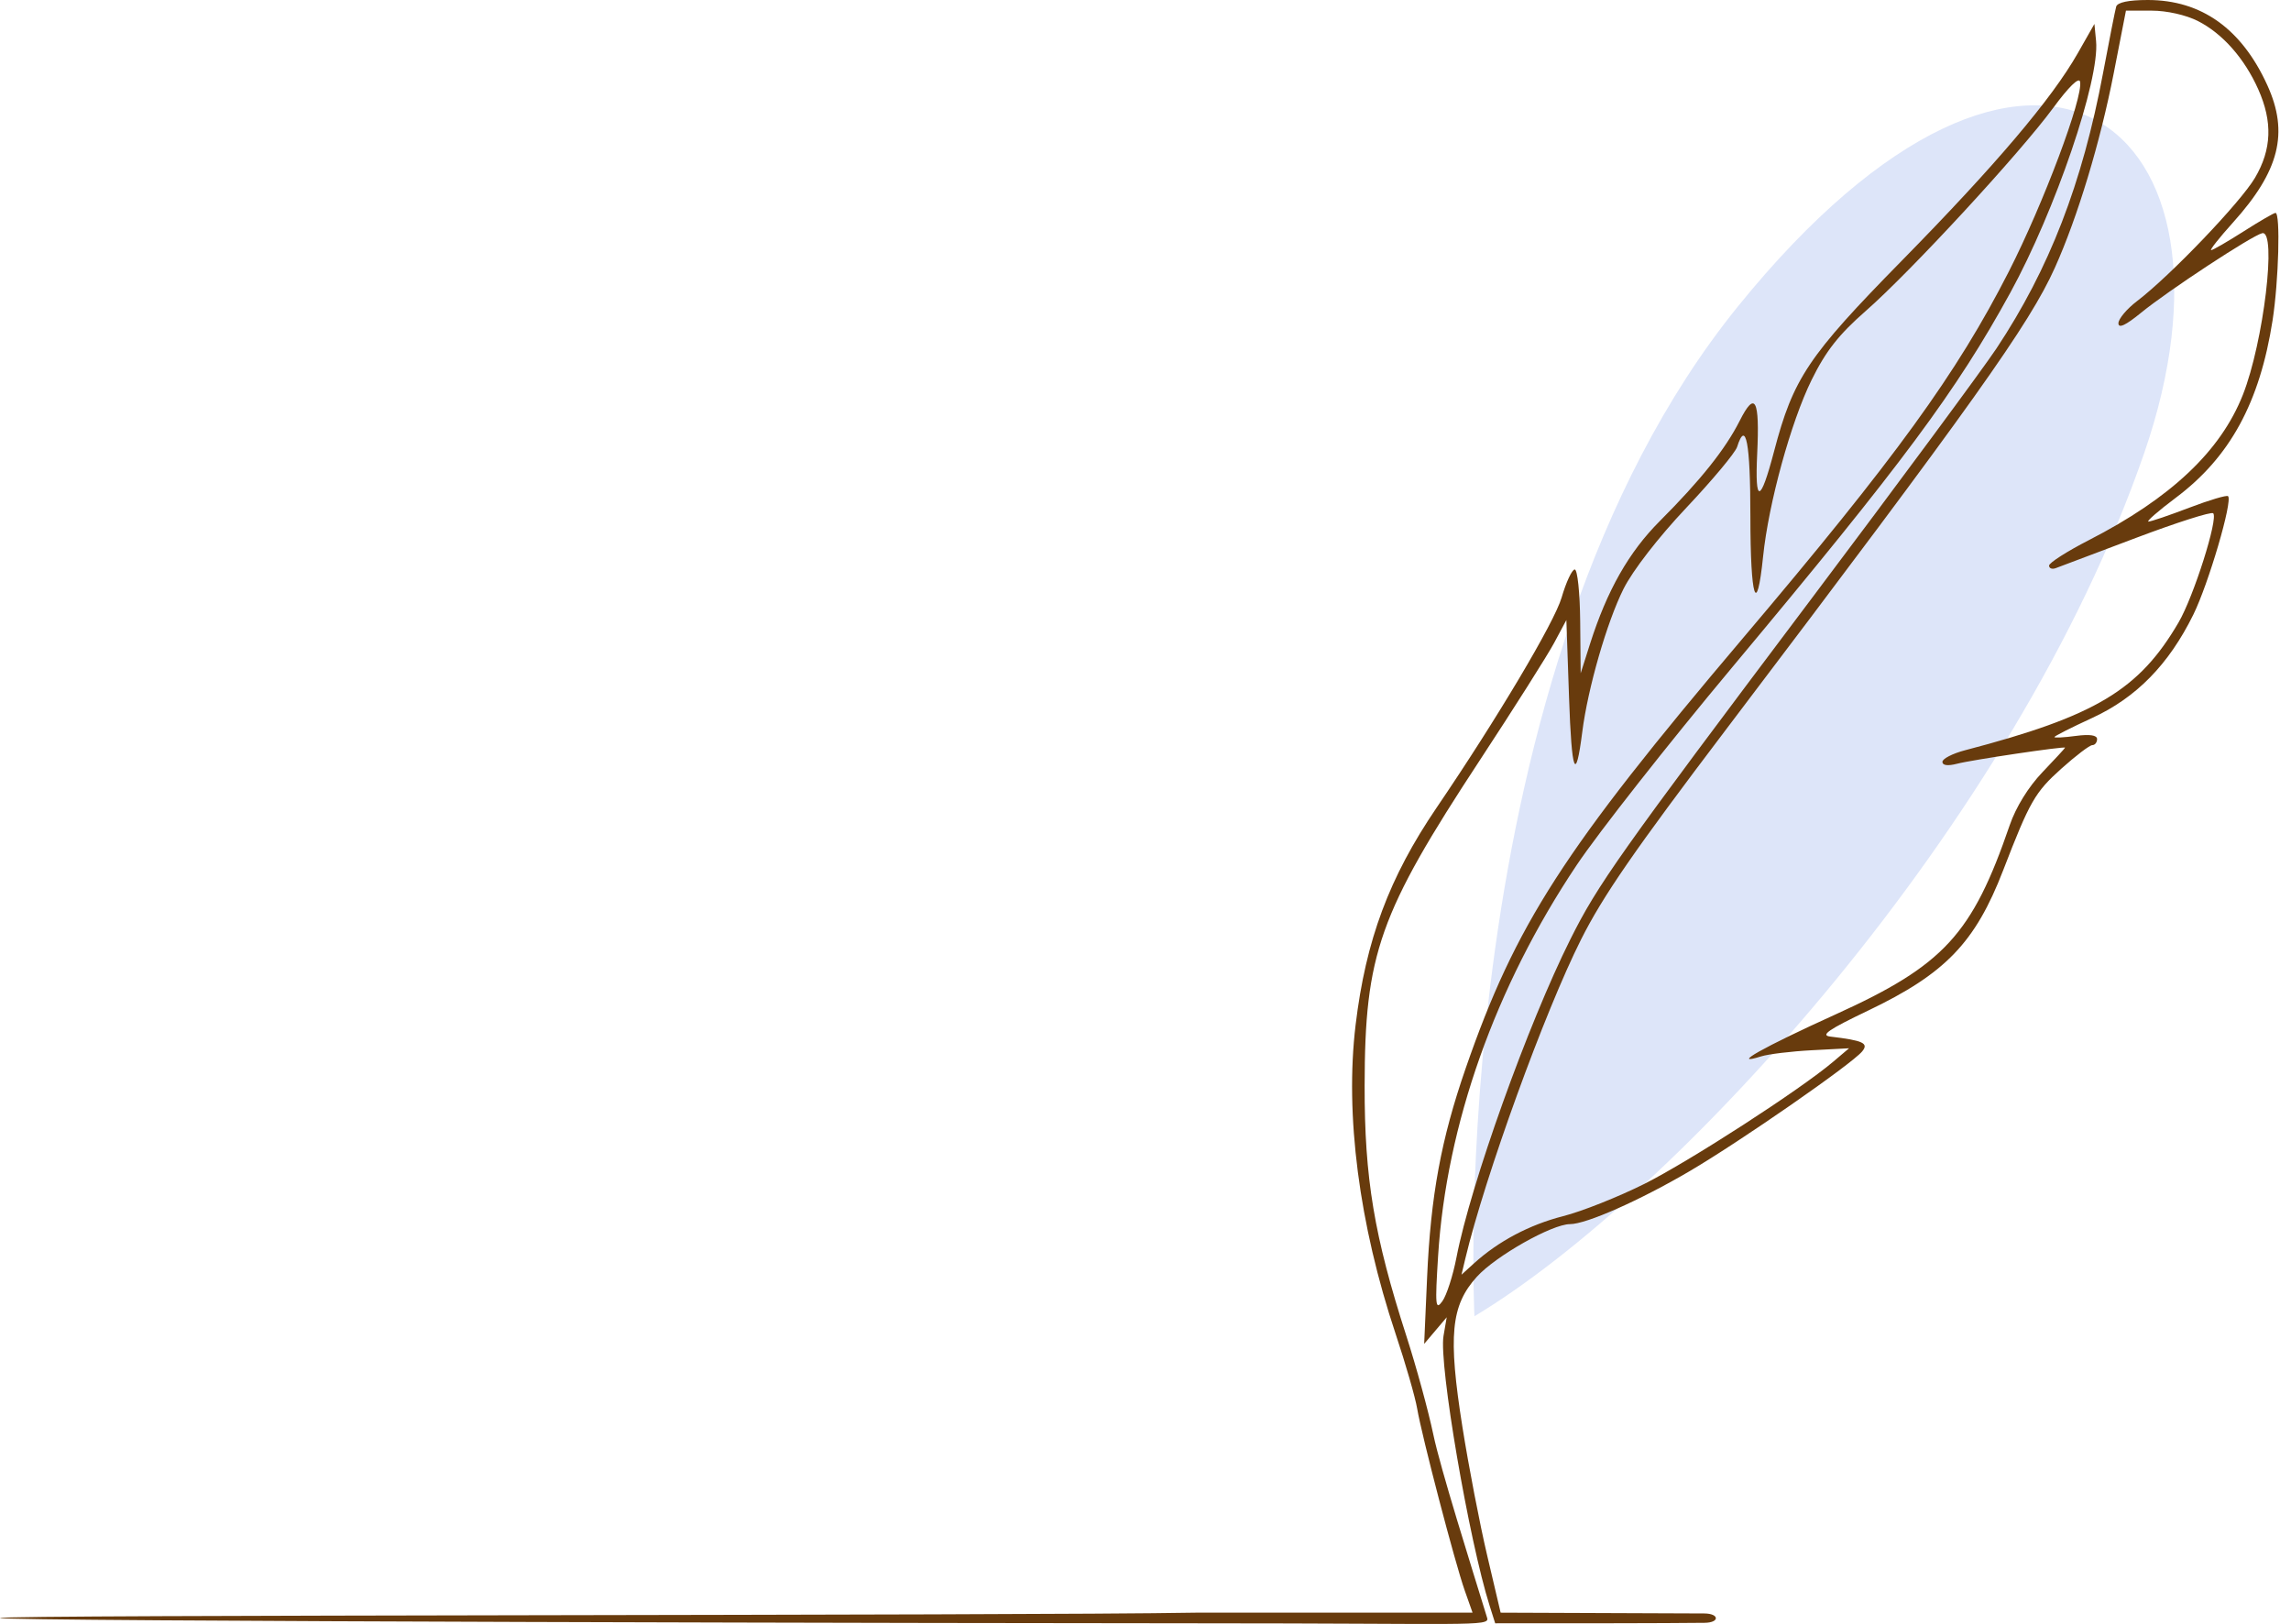
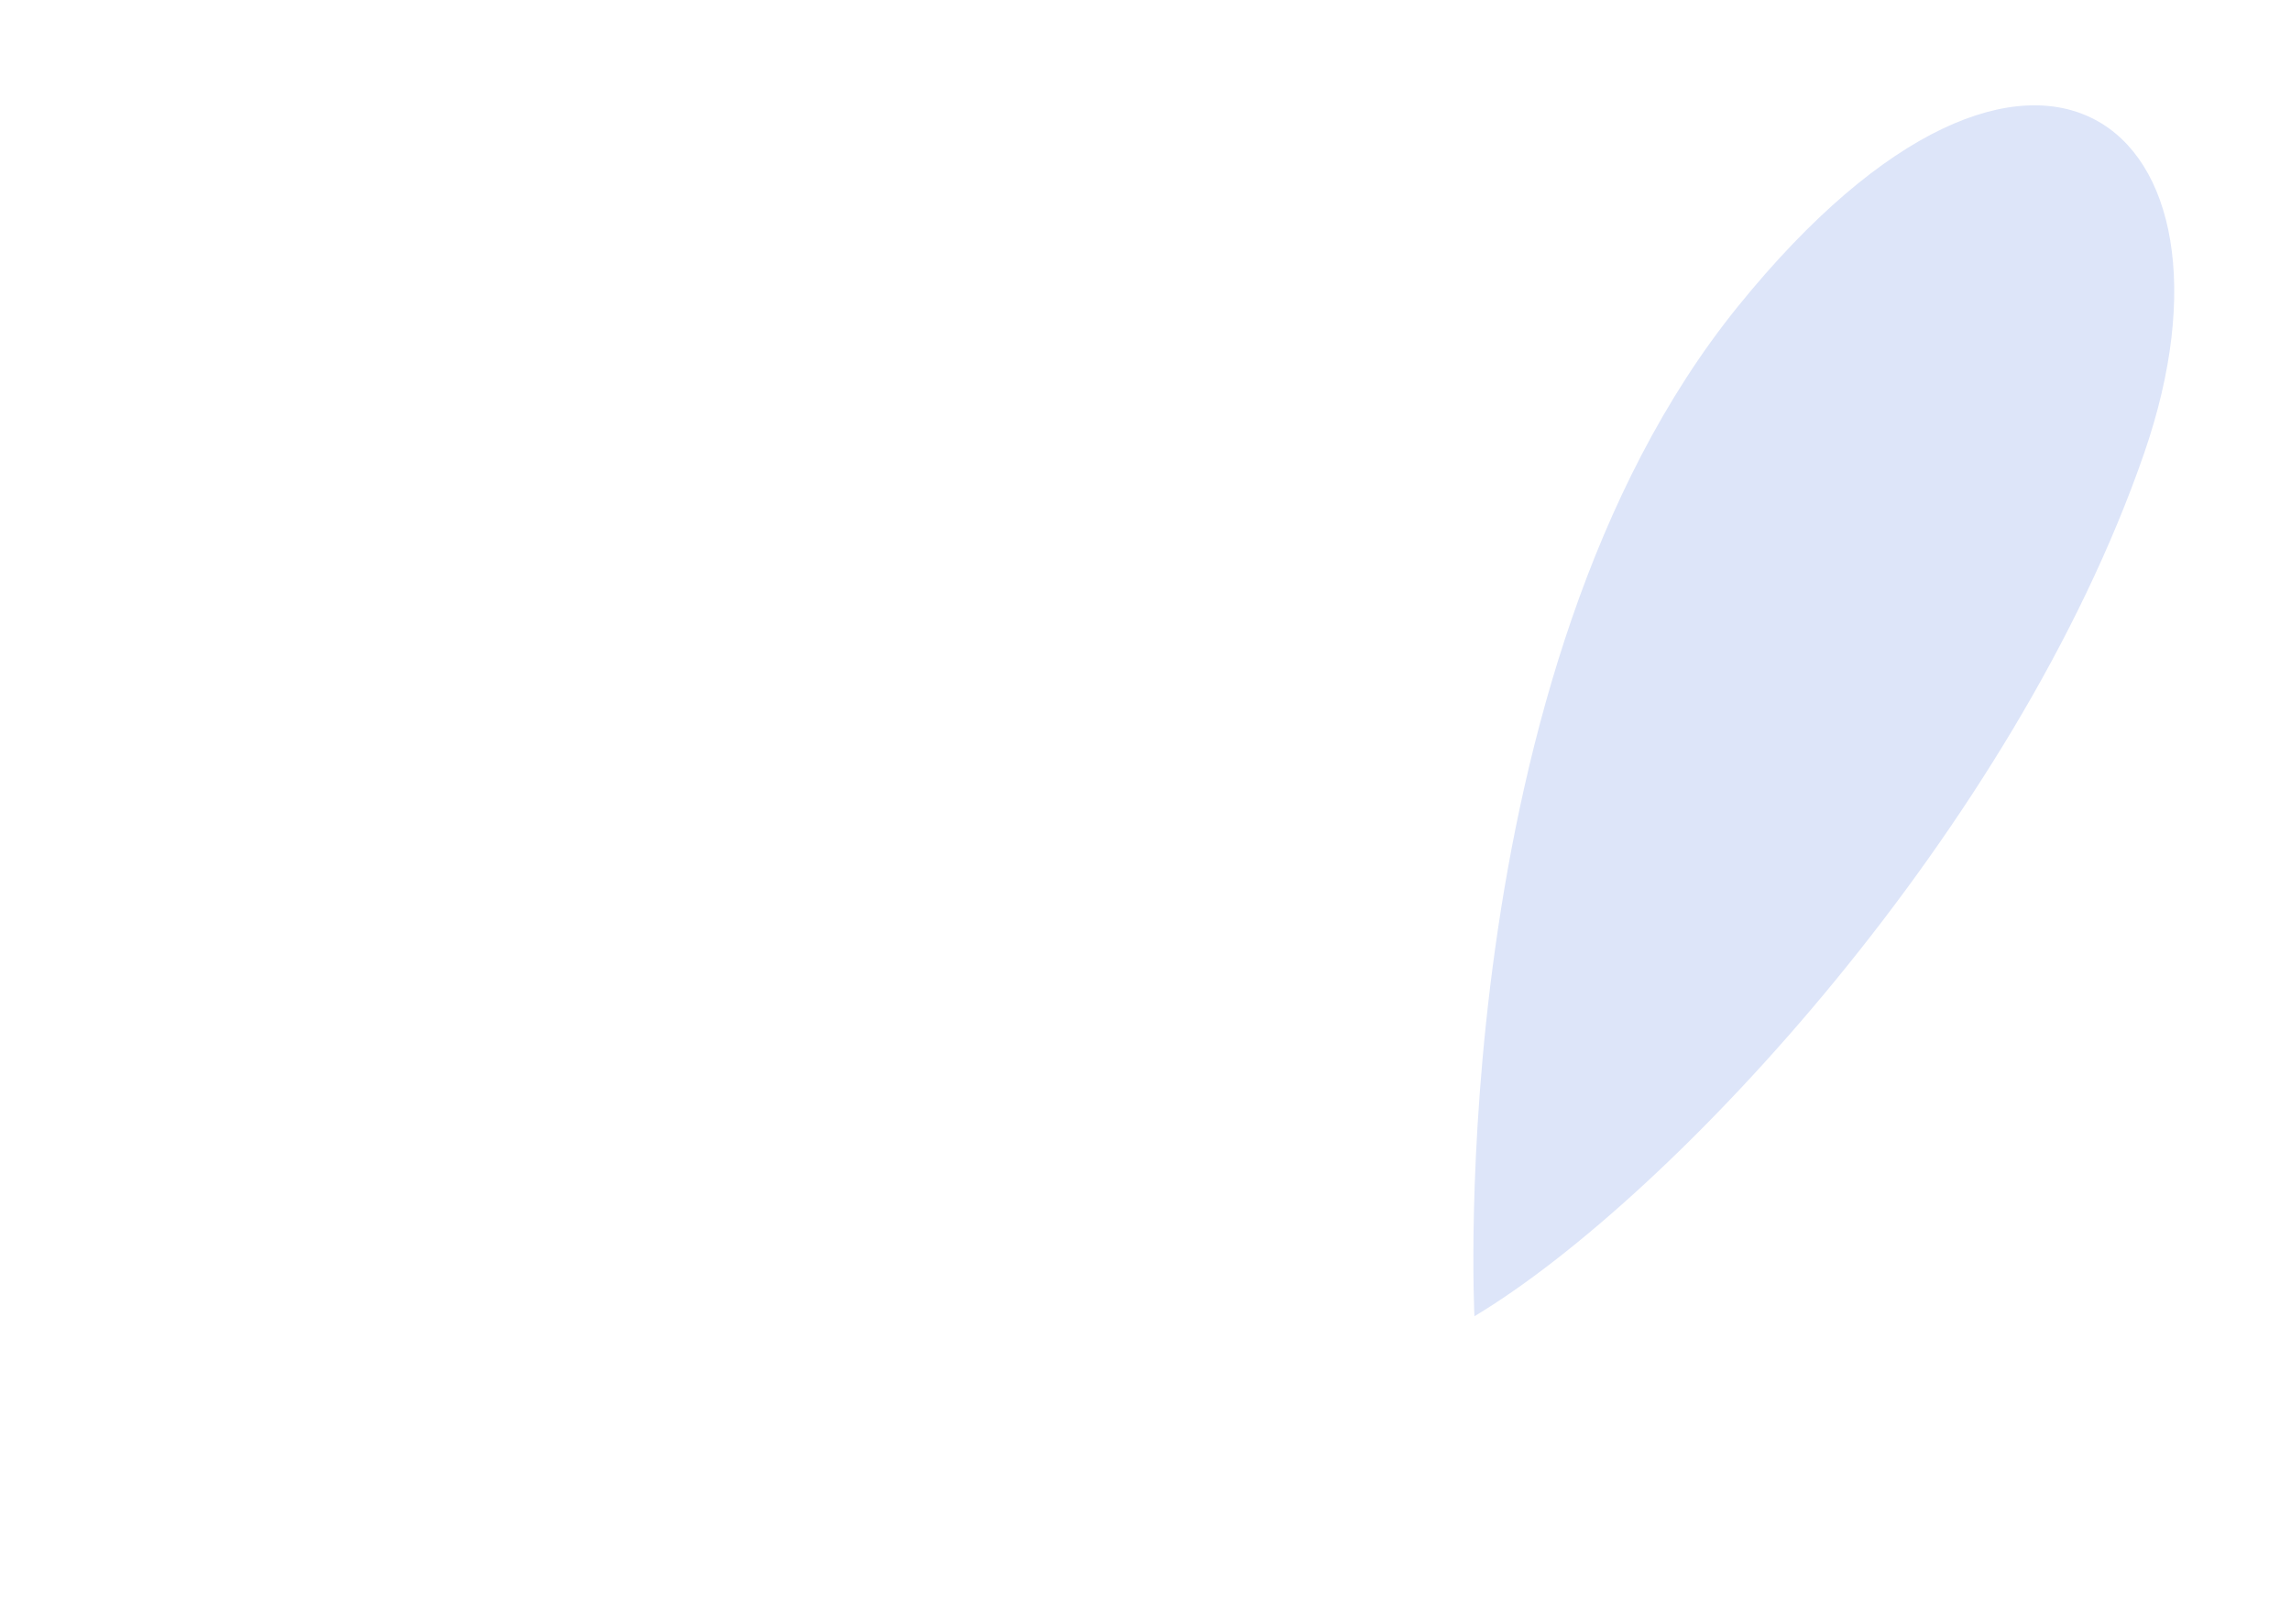
<svg xmlns="http://www.w3.org/2000/svg" width="182" height="129" viewBox="0 0 182 129" fill="none">
  <path d="M170.333 36.006C160.056 65.71 132.997 95.031 117.131 104.555C117.131 104.555 114.544 53.386 138.068 24.334C161.592 -4.718 179.357 9.924 170.333 36.006Z" fill="#DDE5F9" />
-   <path fill-rule="evenodd" clip-rule="evenodd" d="M168.112 0.528C168.029 0.819 167.561 3.186 167.072 5.788C165.421 14.583 162.798 21.361 158.598 27.685C157.519 29.308 150.884 38.283 143.851 47.629C128.546 67.97 126.937 70.243 124.748 74.62C121.378 81.359 116.825 94.077 115.703 99.887C115.423 101.337 114.917 102.903 114.579 103.368C114.035 104.119 113.997 103.716 114.244 99.775C114.9 89.338 118.789 78.371 125.259 68.71C126.976 66.147 132.514 59.104 137.566 53.058C151.185 36.761 155.414 31.067 159.7 23.253C163.271 16.741 166.814 6.35 166.515 3.263L166.383 1.902L165.06 4.228C162.989 7.867 158.518 13.137 151.054 20.736C143.638 28.287 142.458 30.049 140.935 35.849C139.844 40.002 139.4 40.071 139.593 36.058C139.801 31.694 139.43 30.997 138.196 33.441C137.065 35.679 135.096 38.149 131.857 41.391C129.396 43.854 127.663 46.905 126.311 51.156L125.571 53.481L125.532 49.359C125.511 47.092 125.317 45.237 125.1 45.237C124.884 45.237 124.414 46.24 124.057 47.466C123.482 49.438 118.921 57.105 114.12 64.166C110.357 69.702 108.501 74.679 107.691 81.412C106.834 88.54 107.962 97.252 110.871 105.961C111.658 108.316 112.426 110.979 112.579 111.879C112.953 114.08 115.59 124.164 116.363 126.35L116.982 128.101H94.992C80.516 128.355 0.169 128.25 0 128.524C-0.173 128.803 80.161 128.946 95.201 128.946C116.646 128.946 118.357 129.222 118.143 128.524C116.86 124.352 114.431 116.655 113.862 113.938C113.472 112.078 112.51 108.558 111.722 106.117C109.161 98.173 108.397 93.595 108.408 86.246C108.422 75.766 109.552 72.576 117.579 60.358C120.287 56.234 122.938 52.048 123.469 51.056L124.434 49.253L124.646 55.383C124.855 61.432 125.174 62.264 125.699 58.132C126.139 54.672 127.653 49.422 128.97 46.786C129.701 45.324 131.735 42.696 133.966 40.331C136.036 38.137 137.849 35.965 137.996 35.505C138.698 33.299 139.053 35.157 139.053 41.034C139.053 47.543 139.557 49.127 140.063 44.205C140.496 39.981 142.274 33.513 143.917 30.178C145.047 27.885 146.074 26.578 148.227 24.692C151.78 21.58 160.454 12.183 163.107 8.574C164.337 6.9 165.162 6.095 165.244 6.49C165.499 7.739 162.336 16.167 159.59 21.556C155.449 29.682 150.61 36.352 138.432 50.725C124.204 67.517 120.404 73.414 116.436 84.859C114.485 90.489 113.657 94.97 113.371 101.466L113.138 106.751L114.033 105.694L114.929 104.637L114.674 106.122C114.295 108.339 116.697 122.376 118.344 127.572L118.78 128.946C126.449 128.946 131.668 128.946 135.416 128.907C136.633 128.894 136.596 128.168 135.378 128.164L119.212 128.101L118.143 123.556C117.554 121.056 116.669 116.463 116.176 113.348C115.027 106.096 115.257 103.702 117.323 101.42C118.815 99.773 123.299 97.238 124.723 97.238C126.014 97.238 130.275 95.352 134.235 93.026C138.254 90.666 147.087 84.537 147.93 83.523C148.476 82.867 148.013 82.65 145.409 82.341C144.586 82.243 145.249 81.785 148.382 80.287C154.542 77.344 156.913 74.882 159.137 69.124C161.248 63.656 161.659 62.938 163.753 61.06C164.9 60.031 166.009 59.188 166.217 59.188C166.425 59.188 166.595 58.973 166.595 58.71C166.595 58.396 166.012 58.309 164.9 58.458C163.968 58.583 163.205 58.623 163.205 58.547C163.205 58.471 164.556 57.788 166.208 57.028C169.706 55.419 172.287 52.784 174.237 48.831C175.45 46.37 177.381 39.792 177.001 39.413C176.897 39.31 175.511 39.722 173.919 40.329C172.328 40.936 170.868 41.432 170.675 41.432C170.482 41.432 171.462 40.578 172.853 39.535C177.155 36.309 179.522 31.966 180.537 25.443C181.022 22.322 181.169 16.911 180.769 16.911C180.641 16.911 179.494 17.577 178.219 18.391C176.943 19.204 175.791 19.87 175.657 19.87C175.524 19.87 176.306 18.882 177.394 17.673C181.083 13.579 181.841 10.554 180.123 6.776C178.079 2.28 174.882 0 170.621 0C169.098 0 168.209 0.187 168.112 0.528ZM174.609 1.673C176.563 2.667 178.306 4.641 179.4 7.097C180.549 9.678 180.47 11.86 179.144 14.117C178.003 16.06 172.409 21.909 169.774 23.914C168.958 24.536 168.29 25.33 168.29 25.679C168.29 26.112 168.861 25.847 170.09 24.842C172.235 23.089 178.898 18.714 179.711 18.524C180.892 18.249 179.822 27.198 178.177 31.36C176.405 35.841 172.464 39.559 165.93 42.913C164.198 43.802 162.781 44.708 162.781 44.928C162.781 45.148 163.02 45.239 163.311 45.13C163.602 45.022 166.477 43.939 169.699 42.722C172.922 41.506 175.675 40.628 175.819 40.771C176.236 41.186 174.27 47.382 173.07 49.438C169.932 54.812 166.47 56.886 156.108 59.596C155.117 59.855 154.307 60.27 154.307 60.519C154.307 60.804 154.737 60.859 155.472 60.667C156.637 60.362 164.052 59.26 164.052 59.391C164.052 59.429 163.242 60.308 162.252 61.343C161.142 62.504 160.146 64.115 159.657 65.541C156.677 74.229 154.423 76.677 145.809 80.584C140.066 83.189 137.368 84.709 139.9 83.915C140.483 83.732 142.294 83.512 143.926 83.426L146.892 83.269L145.62 84.347C143.013 86.557 134.224 92.241 130.623 94.045C128.572 95.072 125.674 96.224 124.182 96.604C121.509 97.284 119.029 98.597 117.091 100.357L116.103 101.255L116.405 99.986C117.963 93.459 122.716 80.353 125.605 74.62C127.352 71.152 129.819 67.581 137.139 57.92C156.761 32.025 161.221 25.763 163.241 21.268C165.046 17.256 166.842 11.319 167.918 5.813L168.888 0.846H170.936C172.133 0.846 173.66 1.189 174.609 1.673Z" fill="#683B0D" />
</svg>